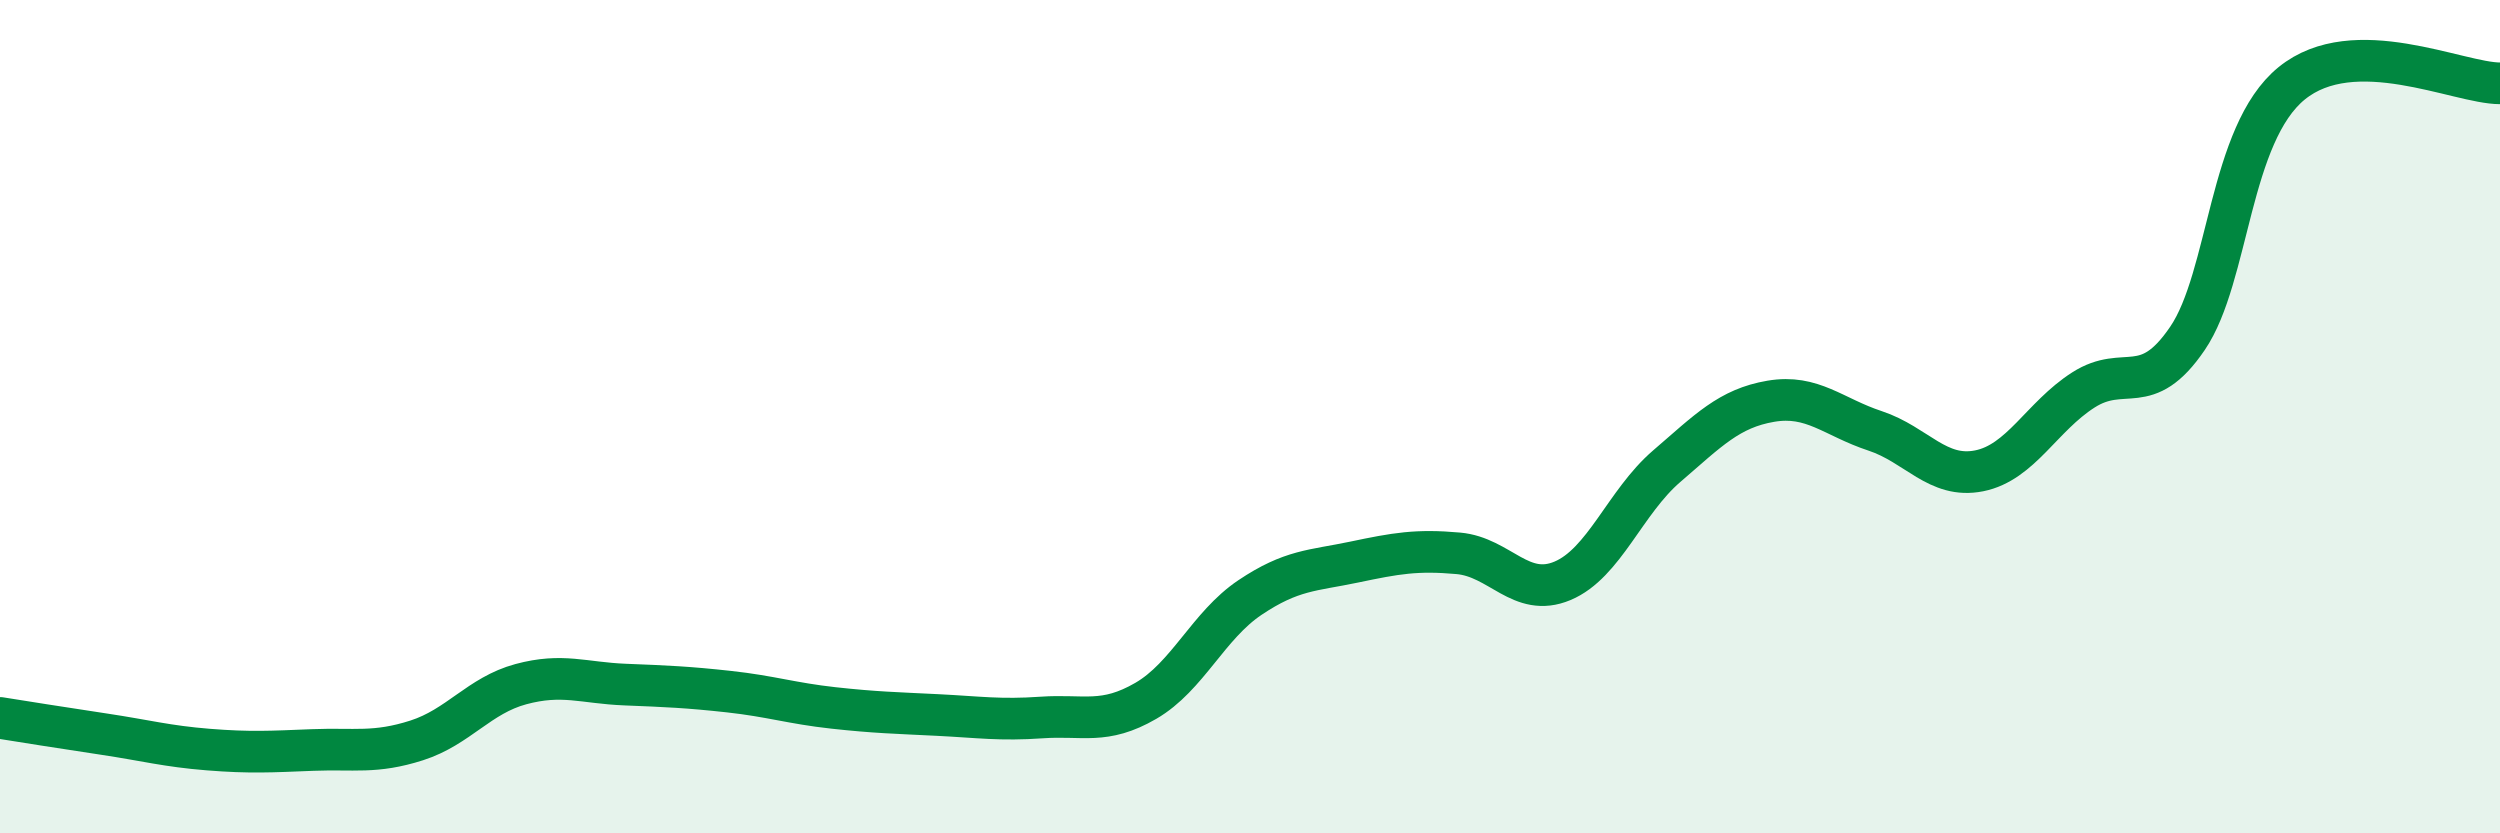
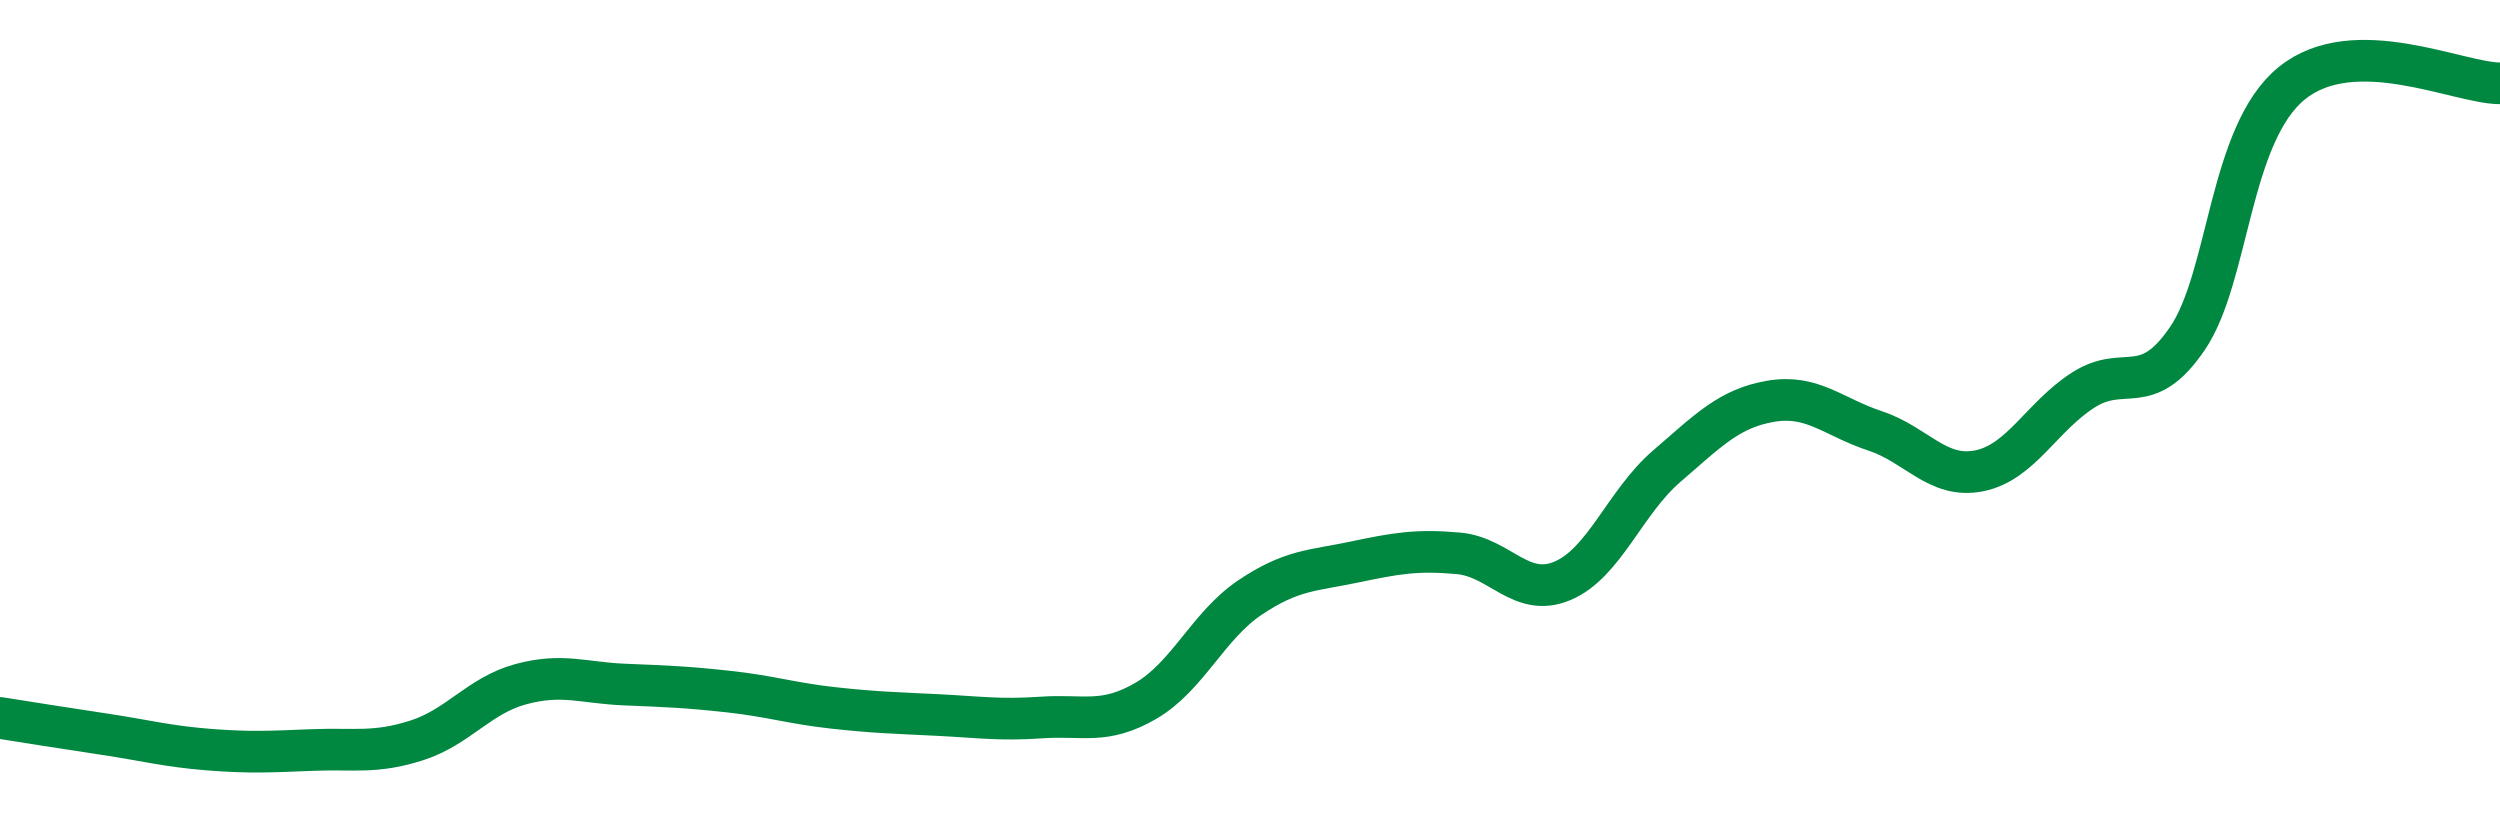
<svg xmlns="http://www.w3.org/2000/svg" width="60" height="20" viewBox="0 0 60 20">
-   <path d="M 0,17.23 C 0.5,17.31 1.5,17.47 2.5,17.62 C 3.5,17.77 4,17.91 5,17.99 C 6,18.07 6.5,18.04 7.5,18 C 8.5,17.96 9,18.09 10,17.77 C 11,17.45 11.5,16.69 12.5,16.42 C 13.5,16.15 14,16.39 15,16.43 C 16,16.47 16.5,16.49 17.5,16.6 C 18.5,16.71 19,16.88 20,16.99 C 21,17.1 21.5,17.11 22.5,17.16 C 23.5,17.21 24,17.29 25,17.22 C 26,17.15 26.5,17.4 27.5,16.82 C 28.5,16.24 29,15.01 30,14.34 C 31,13.67 31.5,13.7 32.5,13.49 C 33.5,13.28 34,13.19 35,13.28 C 36,13.37 36.5,14.36 37.5,13.94 C 38.5,13.52 39,12.05 40,11.19 C 41,10.33 41.5,9.8 42.5,9.63 C 43.5,9.46 44,10.01 45,10.34 C 46,10.67 46.5,11.5 47.5,11.3 C 48.5,11.1 49,10 50,9.36 C 51,8.72 51.5,9.59 52.5,8.12 C 53.5,6.65 53.5,3.22 55,2 C 56.5,0.78 59,2 60,2L60 20L0 20Z" fill="#008740" opacity="0.1" stroke-linecap="round" stroke-linejoin="round" />
  <path d="M 0,17.23 C 0.5,17.31 1.5,17.47 2.5,17.62 C 3.5,17.77 4,17.91 5,17.99 C 6,18.07 6.5,18.04 7.5,18 C 8.5,17.96 9,18.09 10,17.77 C 11,17.45 11.5,16.69 12.5,16.42 C 13.5,16.15 14,16.39 15,16.43 C 16,16.47 16.5,16.49 17.5,16.6 C 18.5,16.71 19,16.88 20,16.99 C 21,17.1 21.5,17.11 22.5,17.16 C 23.5,17.21 24,17.29 25,17.22 C 26,17.15 26.5,17.4 27.5,16.82 C 28.5,16.24 29,15.01 30,14.34 C 31,13.67 31.5,13.7 32.5,13.49 C 33.5,13.28 34,13.19 35,13.28 C 36,13.37 36.5,14.36 37.5,13.94 C 38.5,13.52 39,12.05 40,11.19 C 41,10.33 41.5,9.8 42.5,9.63 C 43.5,9.46 44,10.01 45,10.34 C 46,10.67 46.5,11.5 47.5,11.3 C 48.5,11.1 49,10 50,9.36 C 51,8.72 51.5,9.59 52.5,8.12 C 53.5,6.65 53.5,3.22 55,2 C 56.5,0.78 59,2 60,2" stroke="#008740" stroke-width="1" fill="none" stroke-linecap="round" stroke-linejoin="round" />
</svg>